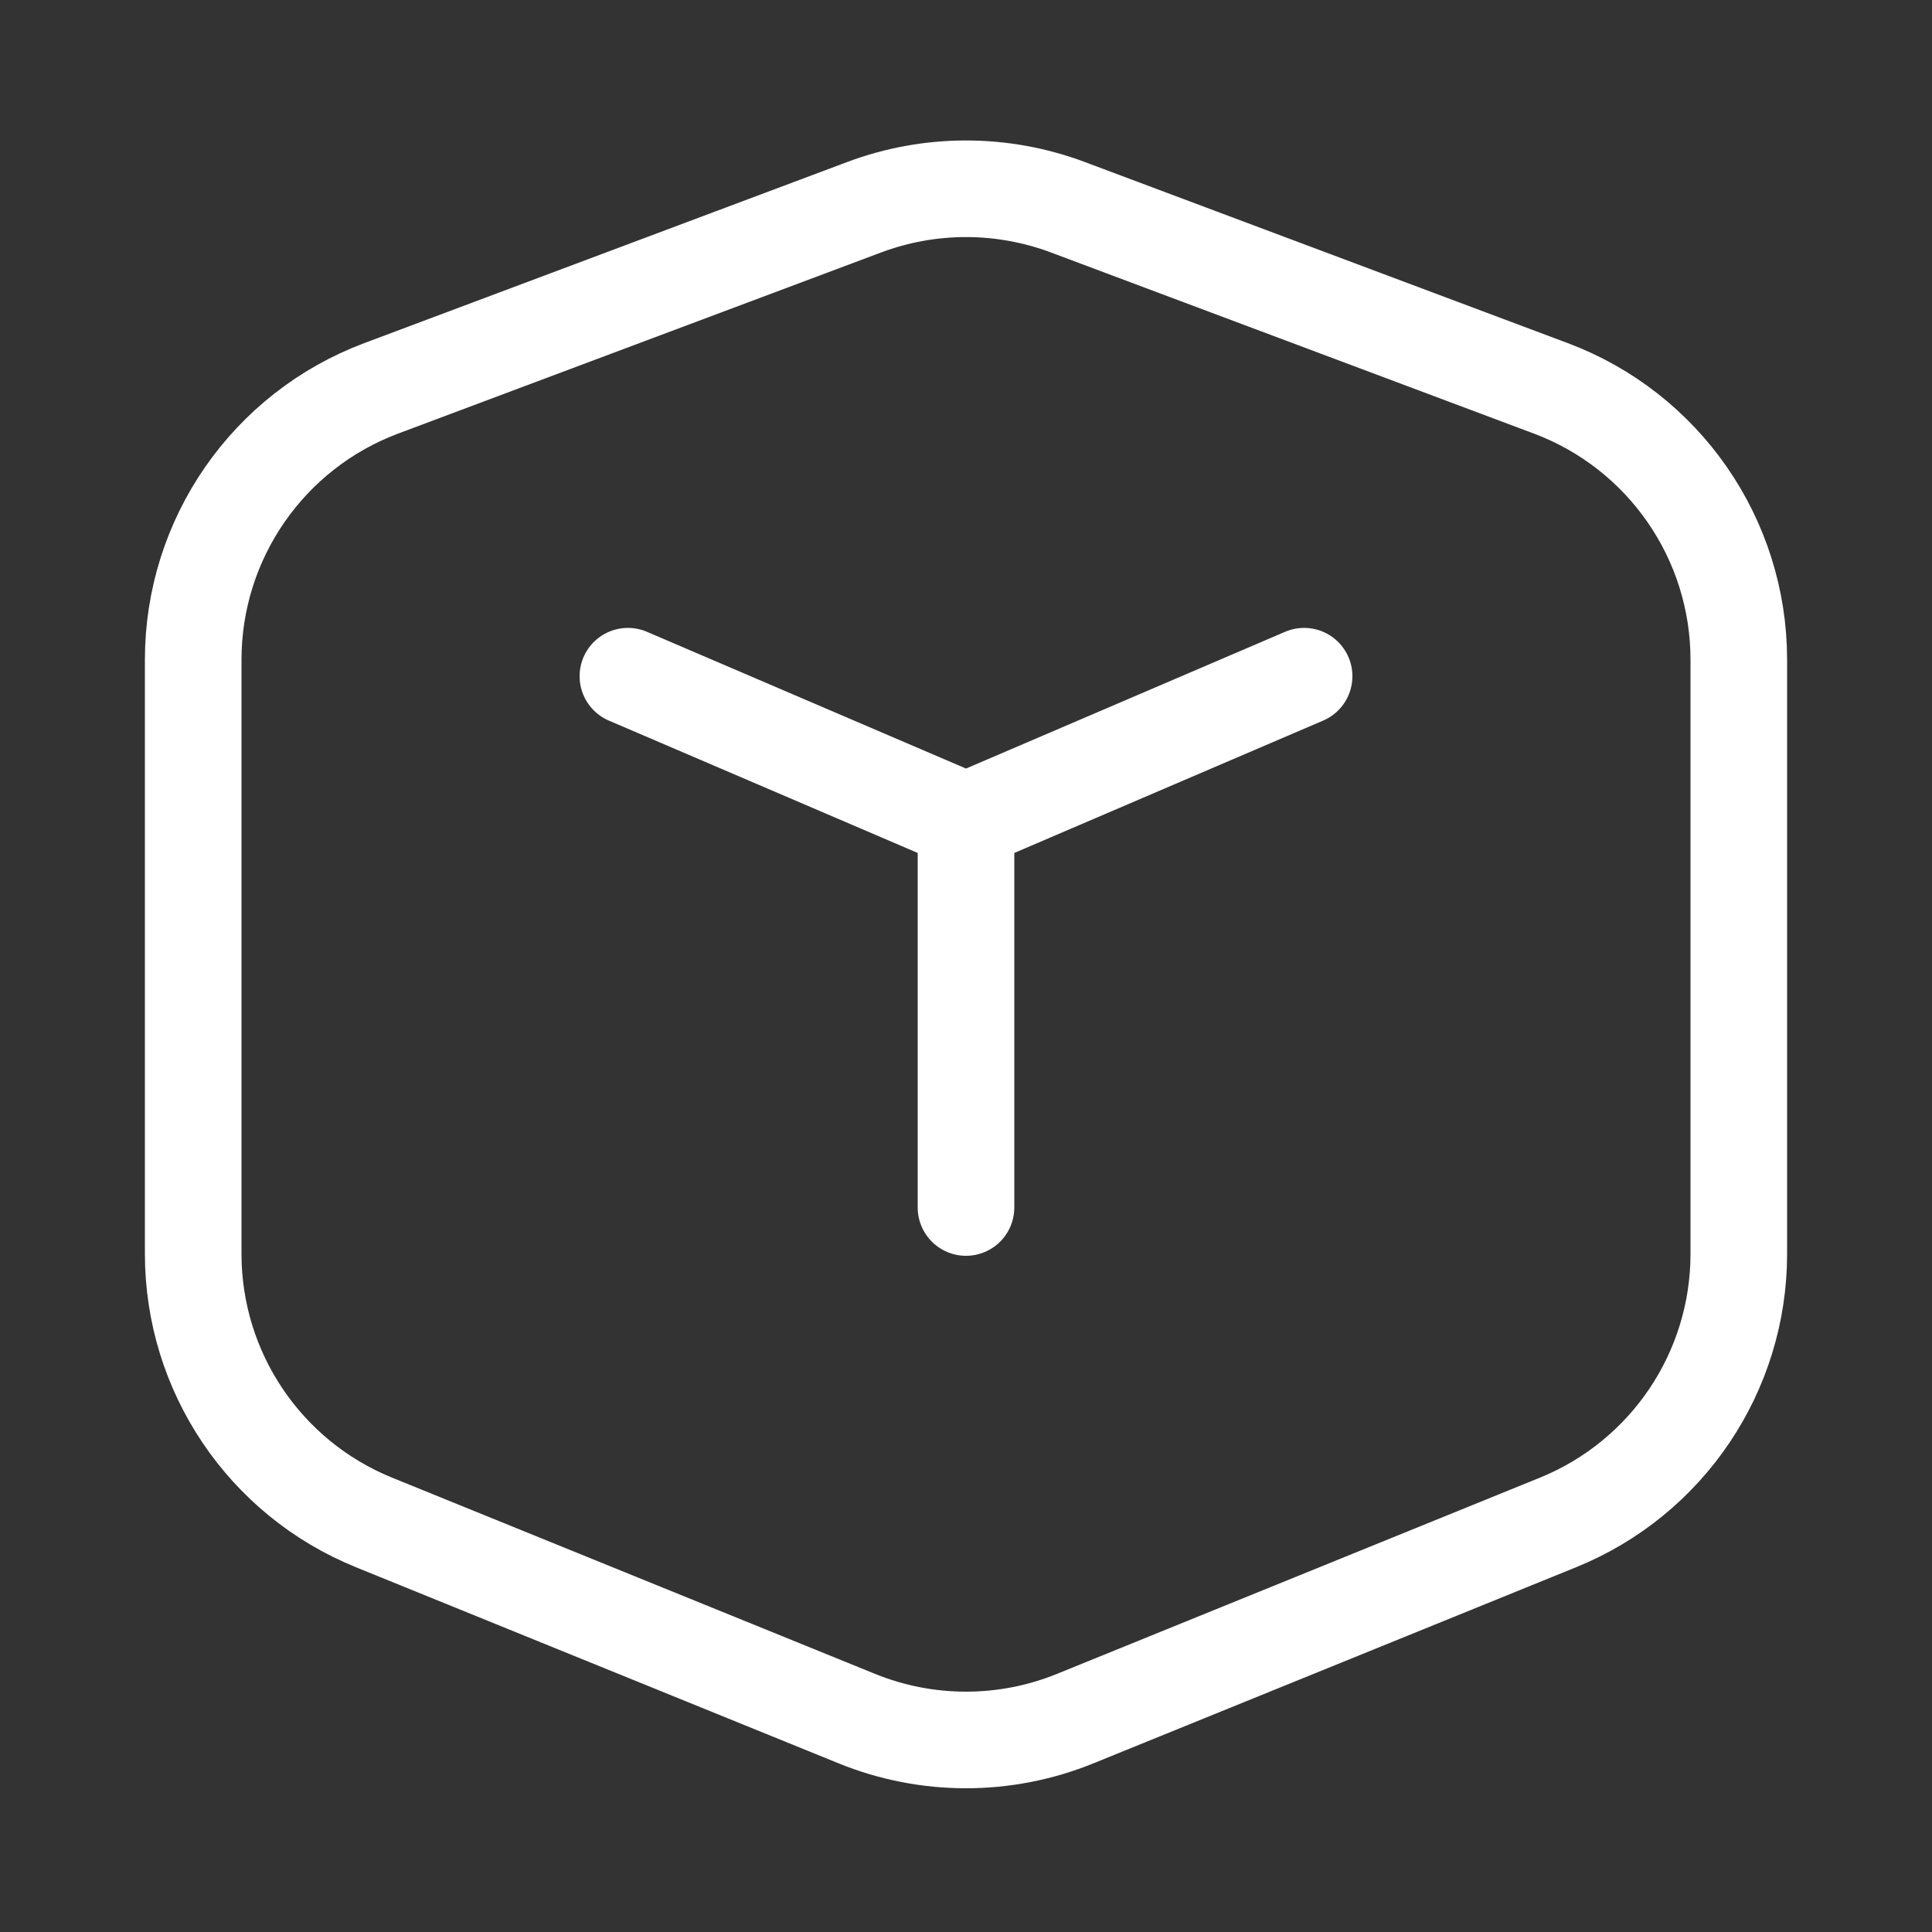
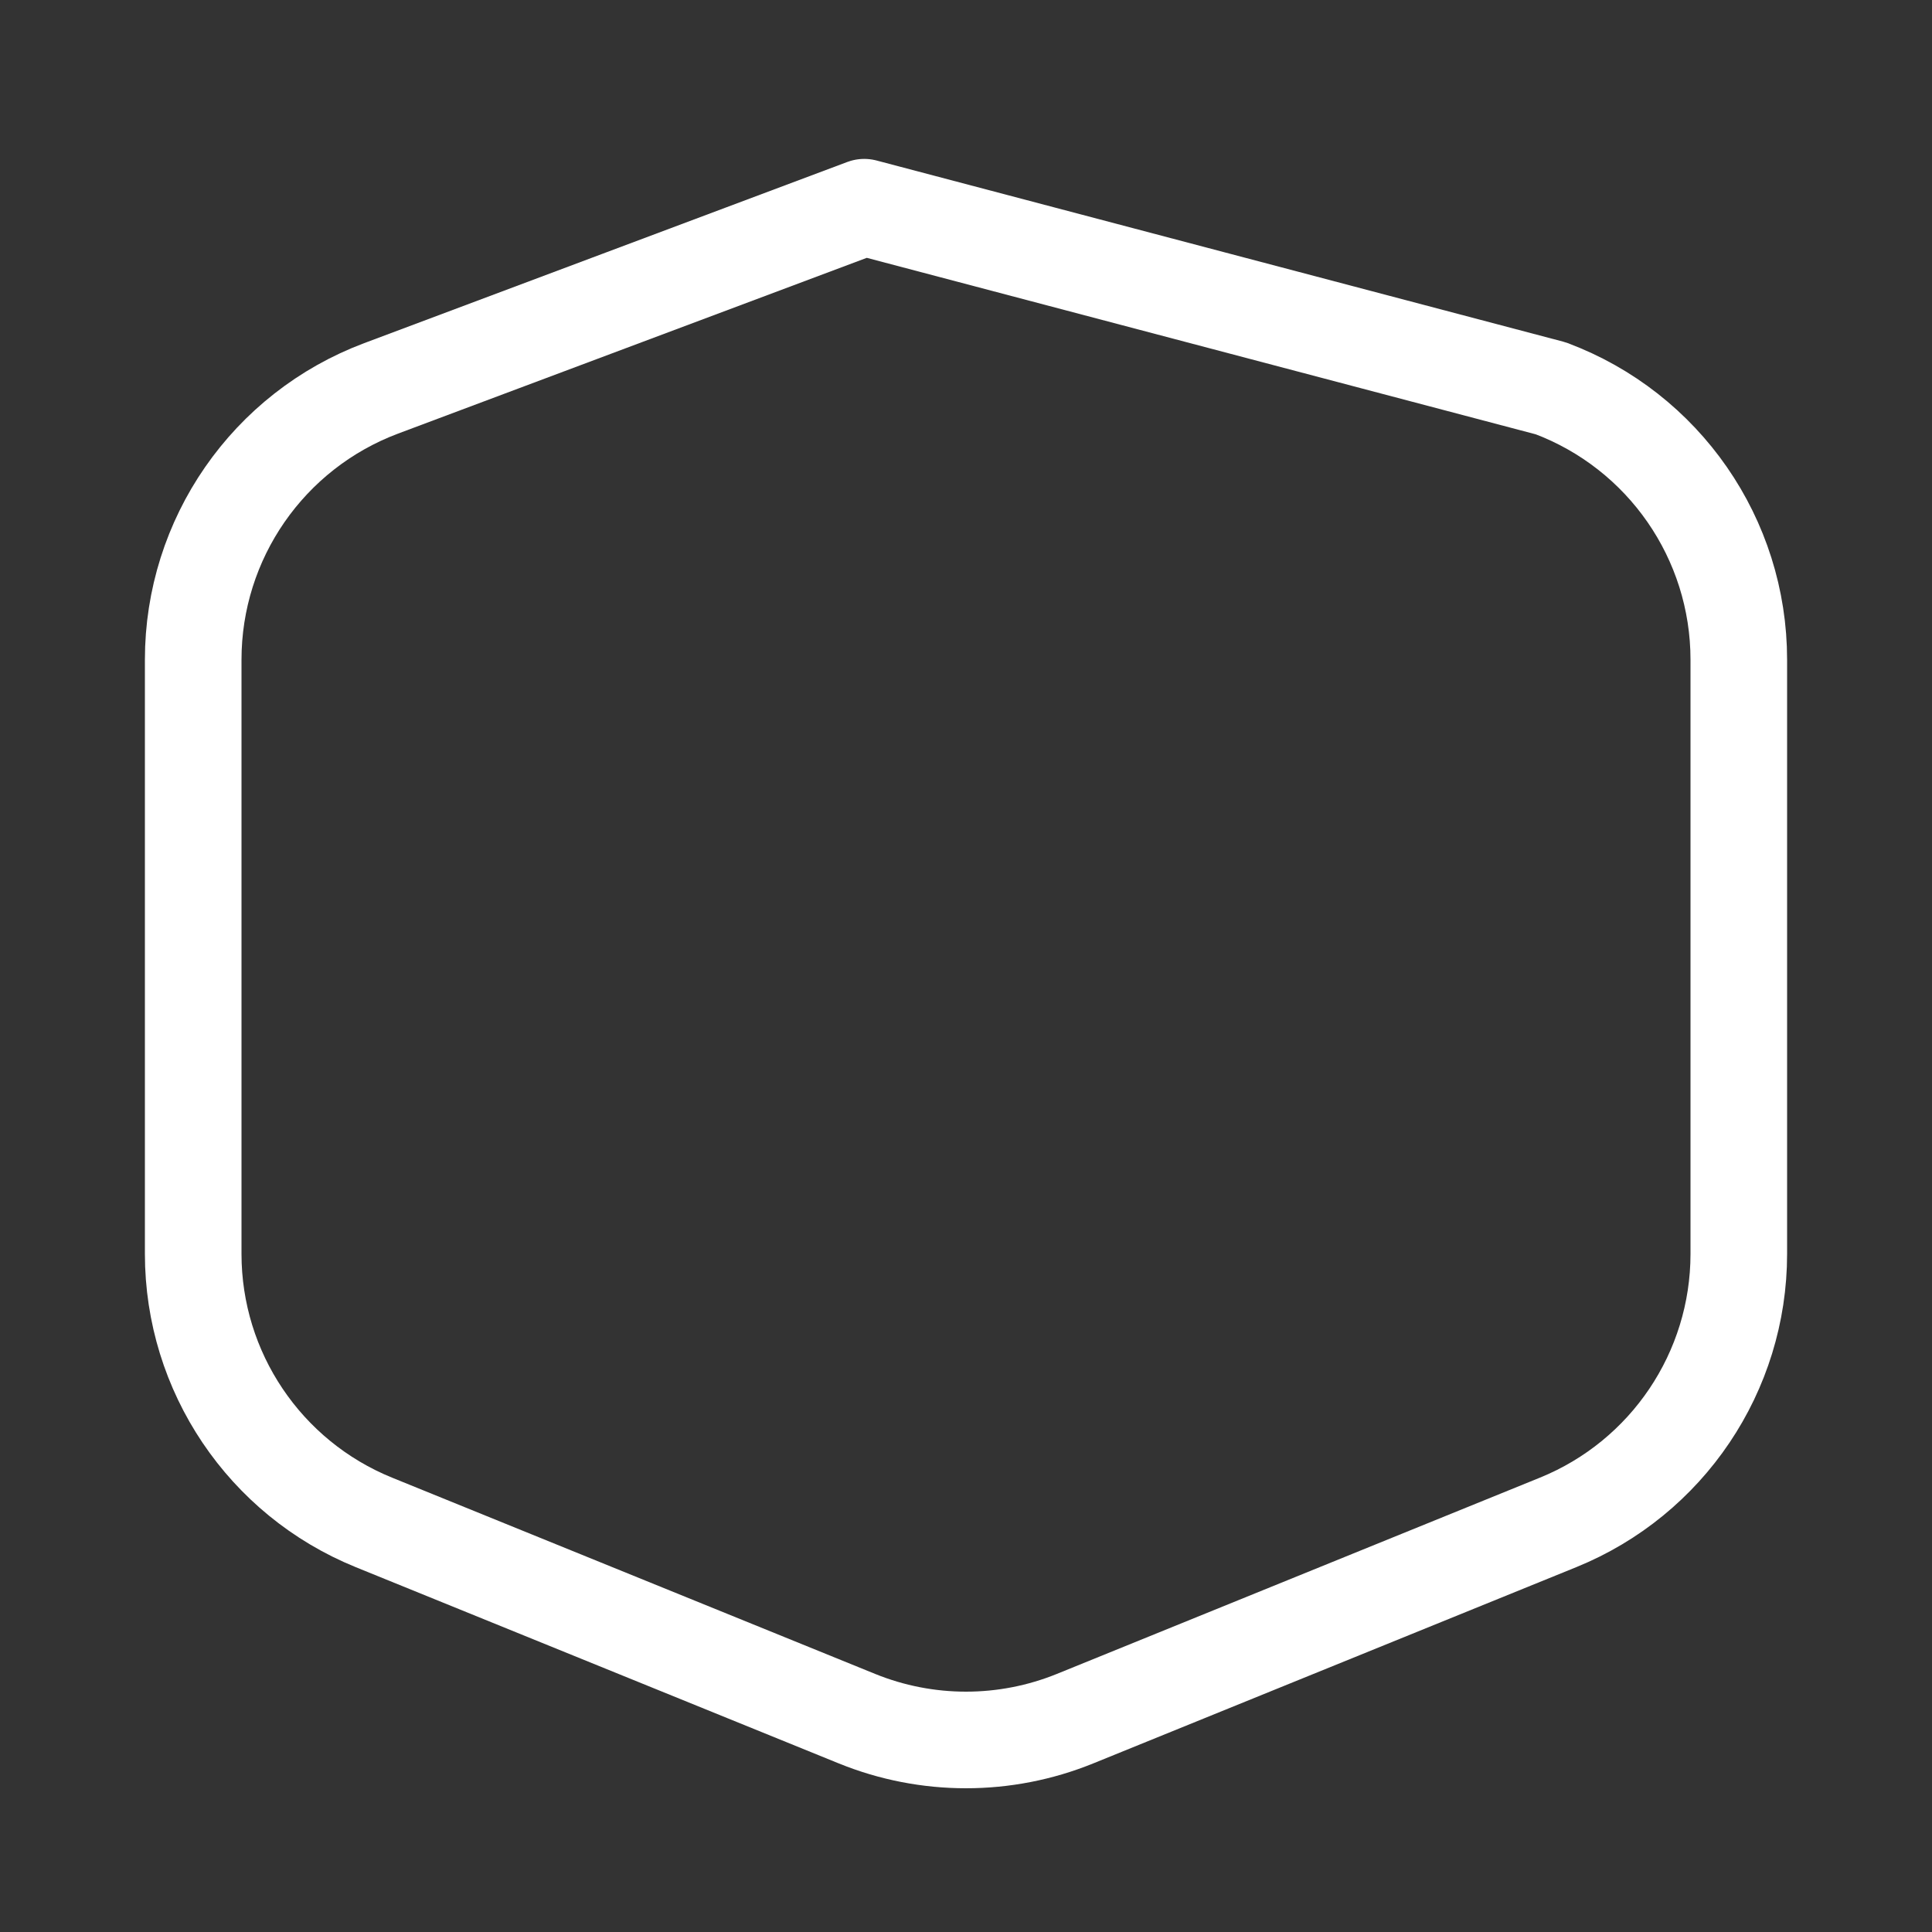
<svg xmlns="http://www.w3.org/2000/svg" width="40" height="40" viewBox="0 0 40 40" fill="none">
  <rect x="0" y="0" width="40" height="40" fill="#333333" stroke="none" />
-   <path d="M7.893 8.04L17.893 4.29C19.252 3.781 20.748 3.781 22.107 4.29L32.107 8.04C34.449 8.918 36 11.157 36 13.658V25.961C36 28.403 34.52 30.601 32.258 31.52L22.258 35.583C20.81 36.171 19.19 36.171 17.742 35.583L7.742 31.52C5.48 30.601 4 28.403 4 25.961V13.658C4 11.157 5.551 8.918 7.893 8.04Z" stroke="white" stroke-width="2" stroke-linecap="round" stroke-linejoin="round" />
-   <path d="M13 14L19.606 16.831C19.858 16.939 20.142 16.939 20.394 16.831L27 14" stroke="white" stroke-width="2" stroke-linecap="round" stroke-linejoin="round" />
-   <path d="M20 17V25" stroke="white" stroke-width="2" stroke-linecap="round" stroke-linejoin="round" />
+   <path d="M7.893 8.04L17.893 4.29L32.107 8.04C34.449 8.918 36 11.157 36 13.658V25.961C36 28.403 34.52 30.601 32.258 31.52L22.258 35.583C20.81 36.171 19.19 36.171 17.742 35.583L7.742 31.52C5.48 30.601 4 28.403 4 25.961V13.658C4 11.157 5.551 8.918 7.893 8.04Z" stroke="white" stroke-width="2" stroke-linecap="round" stroke-linejoin="round" />
</svg>